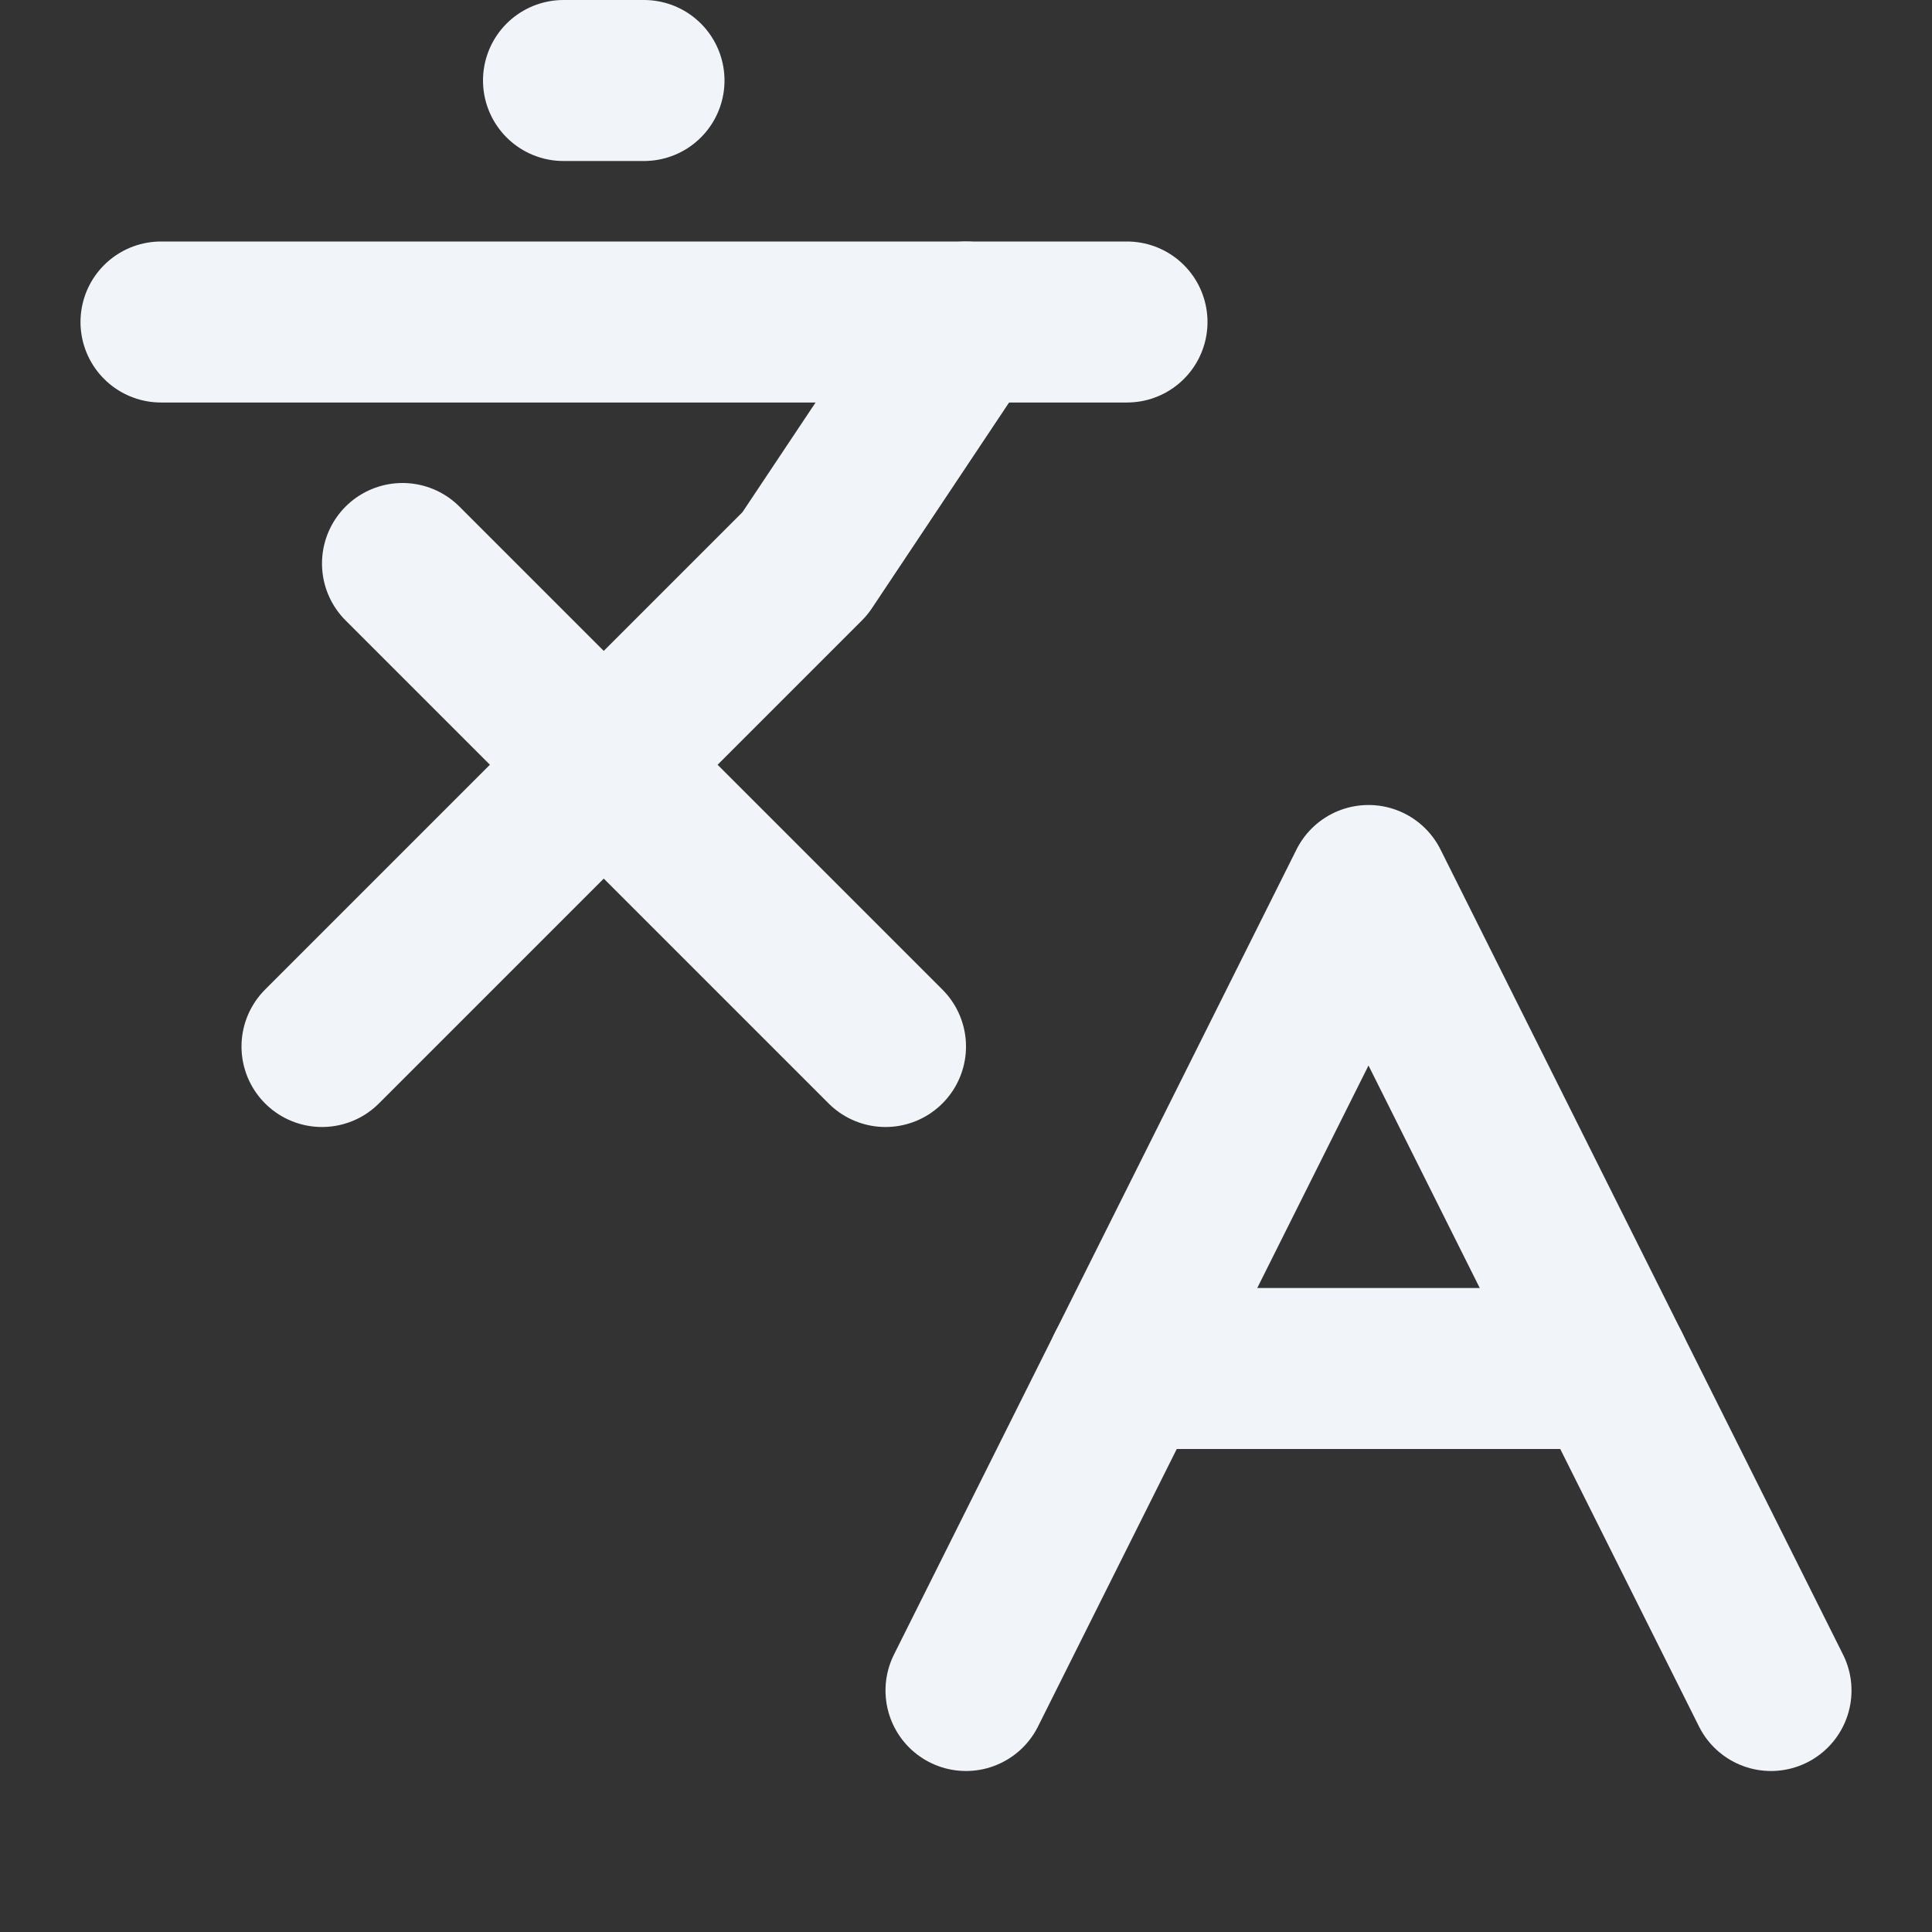
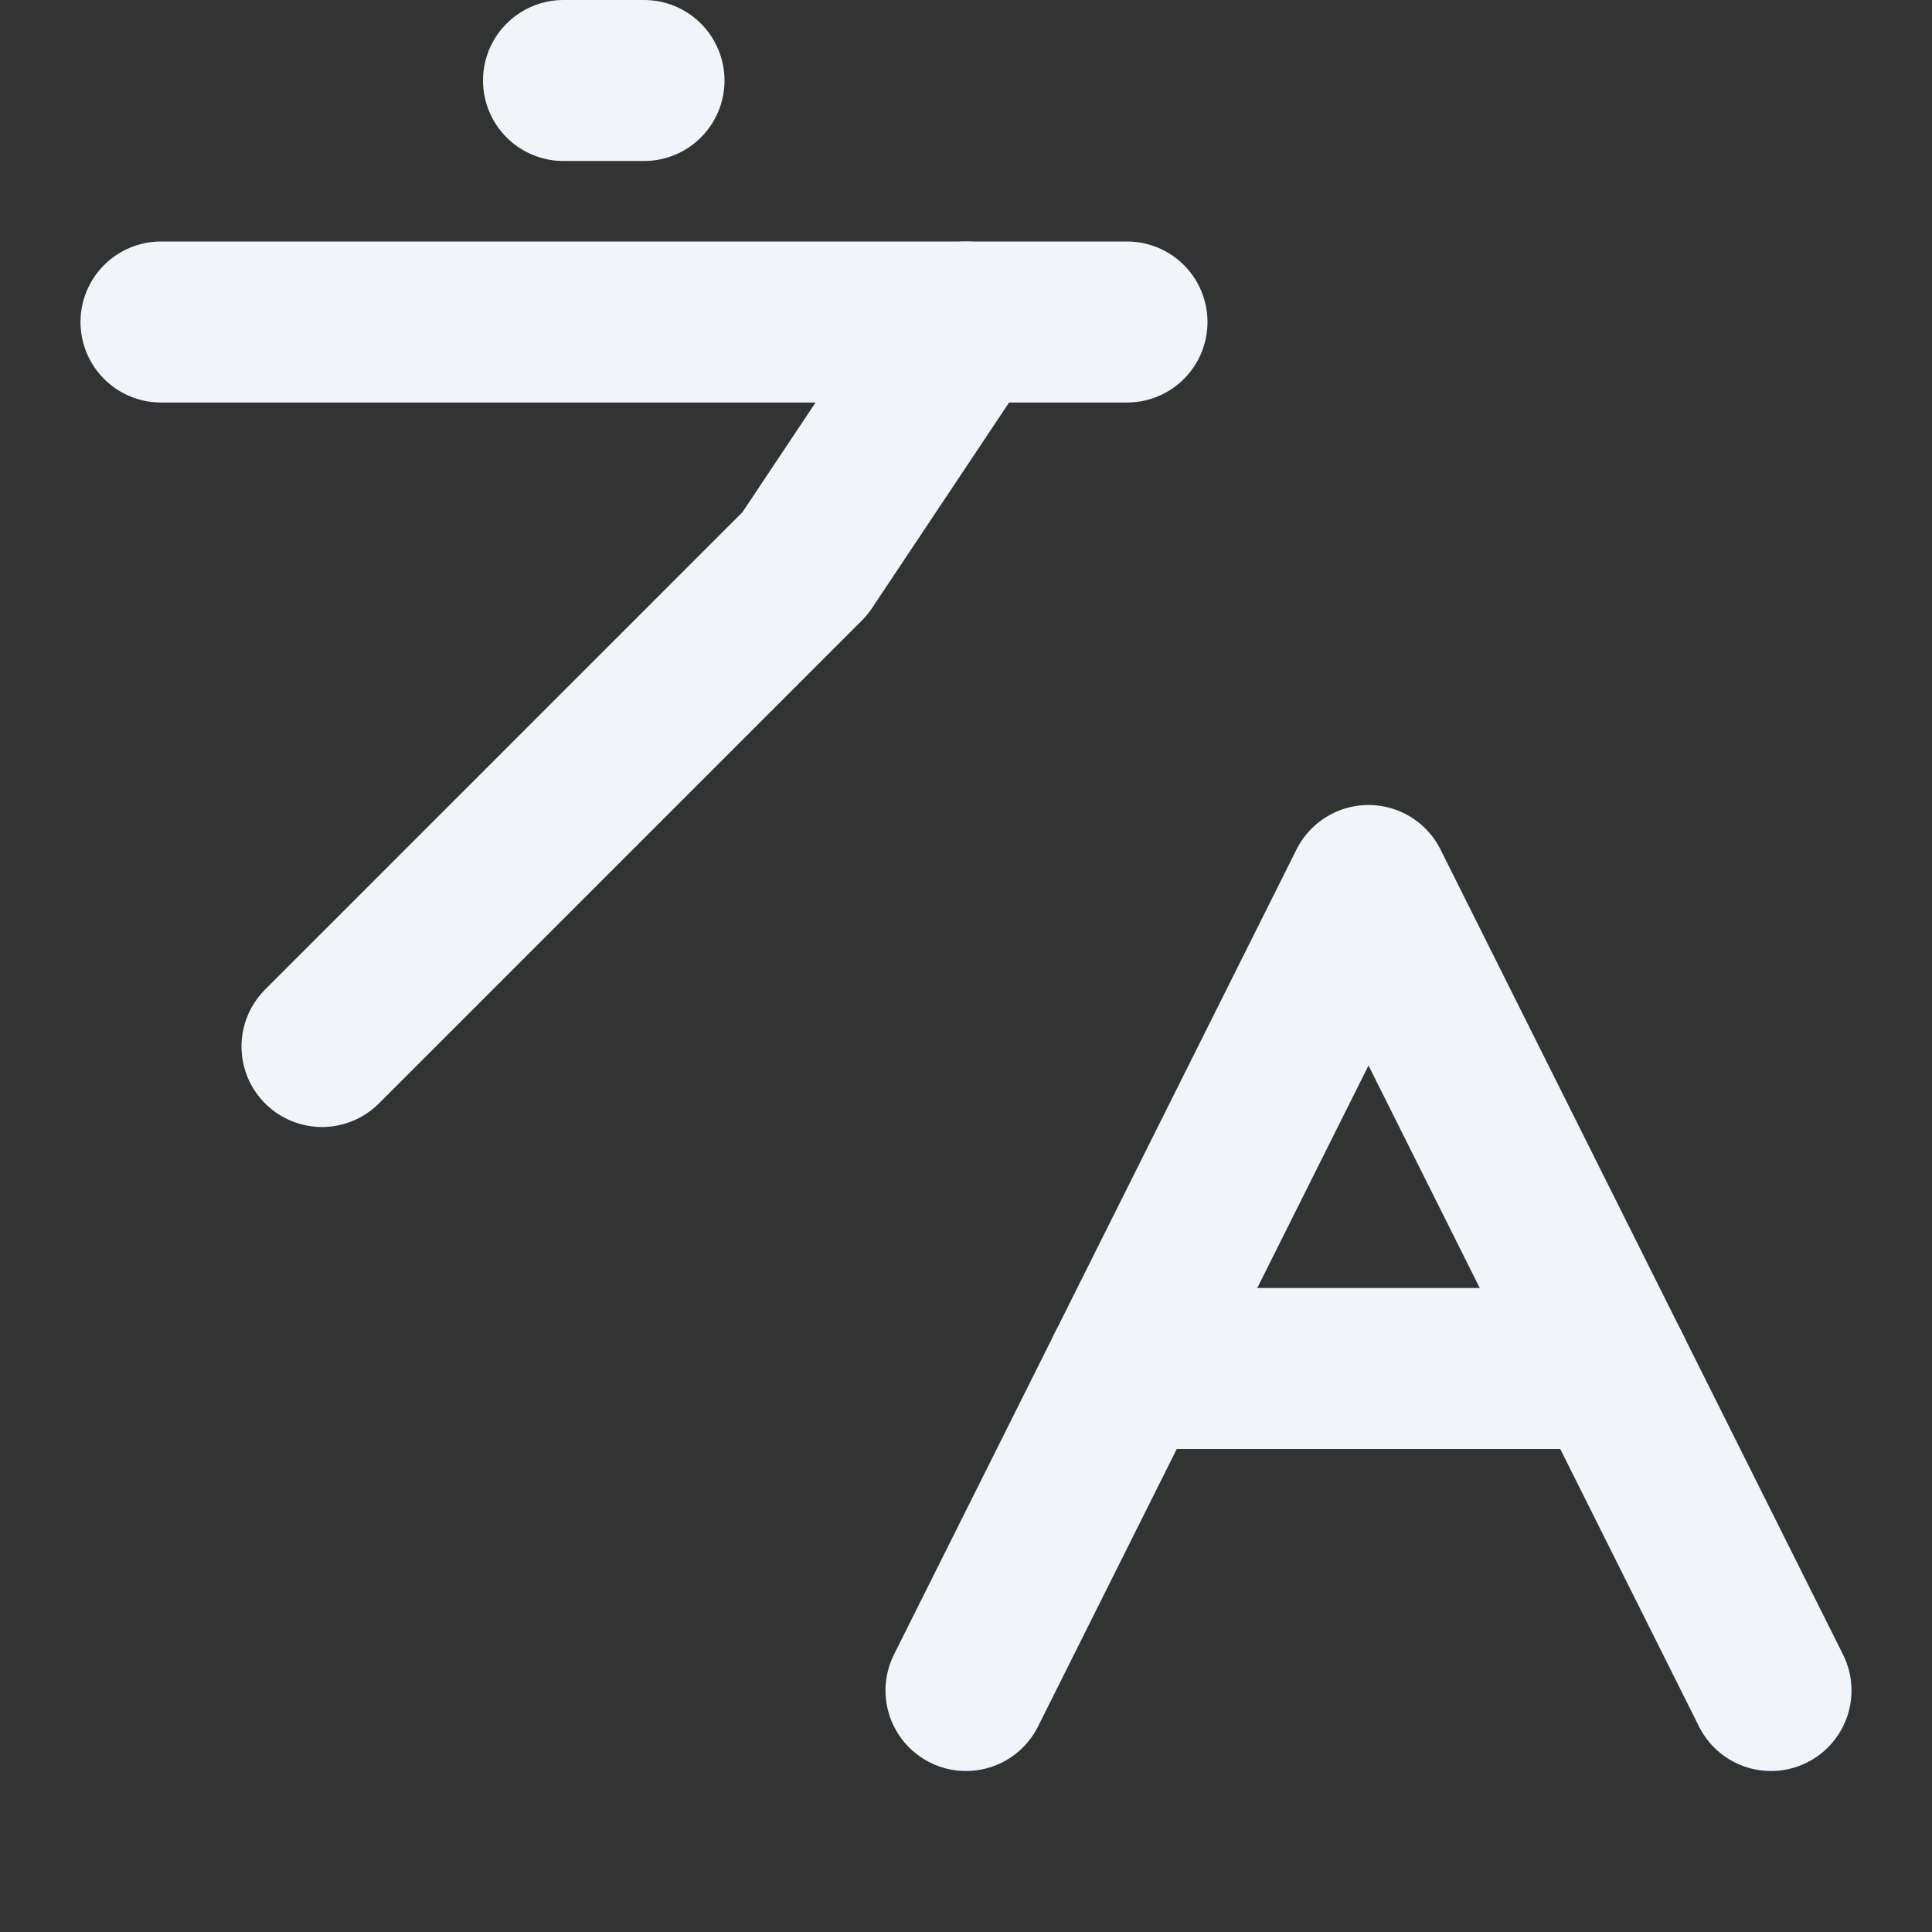
<svg xmlns="http://www.w3.org/2000/svg" width="48" height="48" viewBox="0 0 48 48" fill="none">
  <rect x="0" y="0" width="48" height="48" fill="#333333" stroke="none" />
-   <path d="M10 14L22 26" stroke="#F1F5F9" stroke-width="4" stroke-linecap="round" stroke-linejoin="round" />
  <path d="M8 26L20 14L24 8" stroke="#F1F5F9" stroke-width="4" stroke-linecap="round" stroke-linejoin="round" />
  <path d="M4 8H28" stroke="#F1F5F9" stroke-width="4" stroke-linecap="round" stroke-linejoin="round" />
  <path d="M14 2H16" stroke="#F1F5F9" stroke-width="4" stroke-linecap="round" stroke-linejoin="round" />
  <path d="M44 42L34 22L24 42" stroke="#F1F5F9" stroke-width="4" stroke-linecap="round" stroke-linejoin="round" />
  <path d="M28 34H40" stroke="#F1F5F9" stroke-width="4" stroke-linecap="round" stroke-linejoin="round" />
</svg>